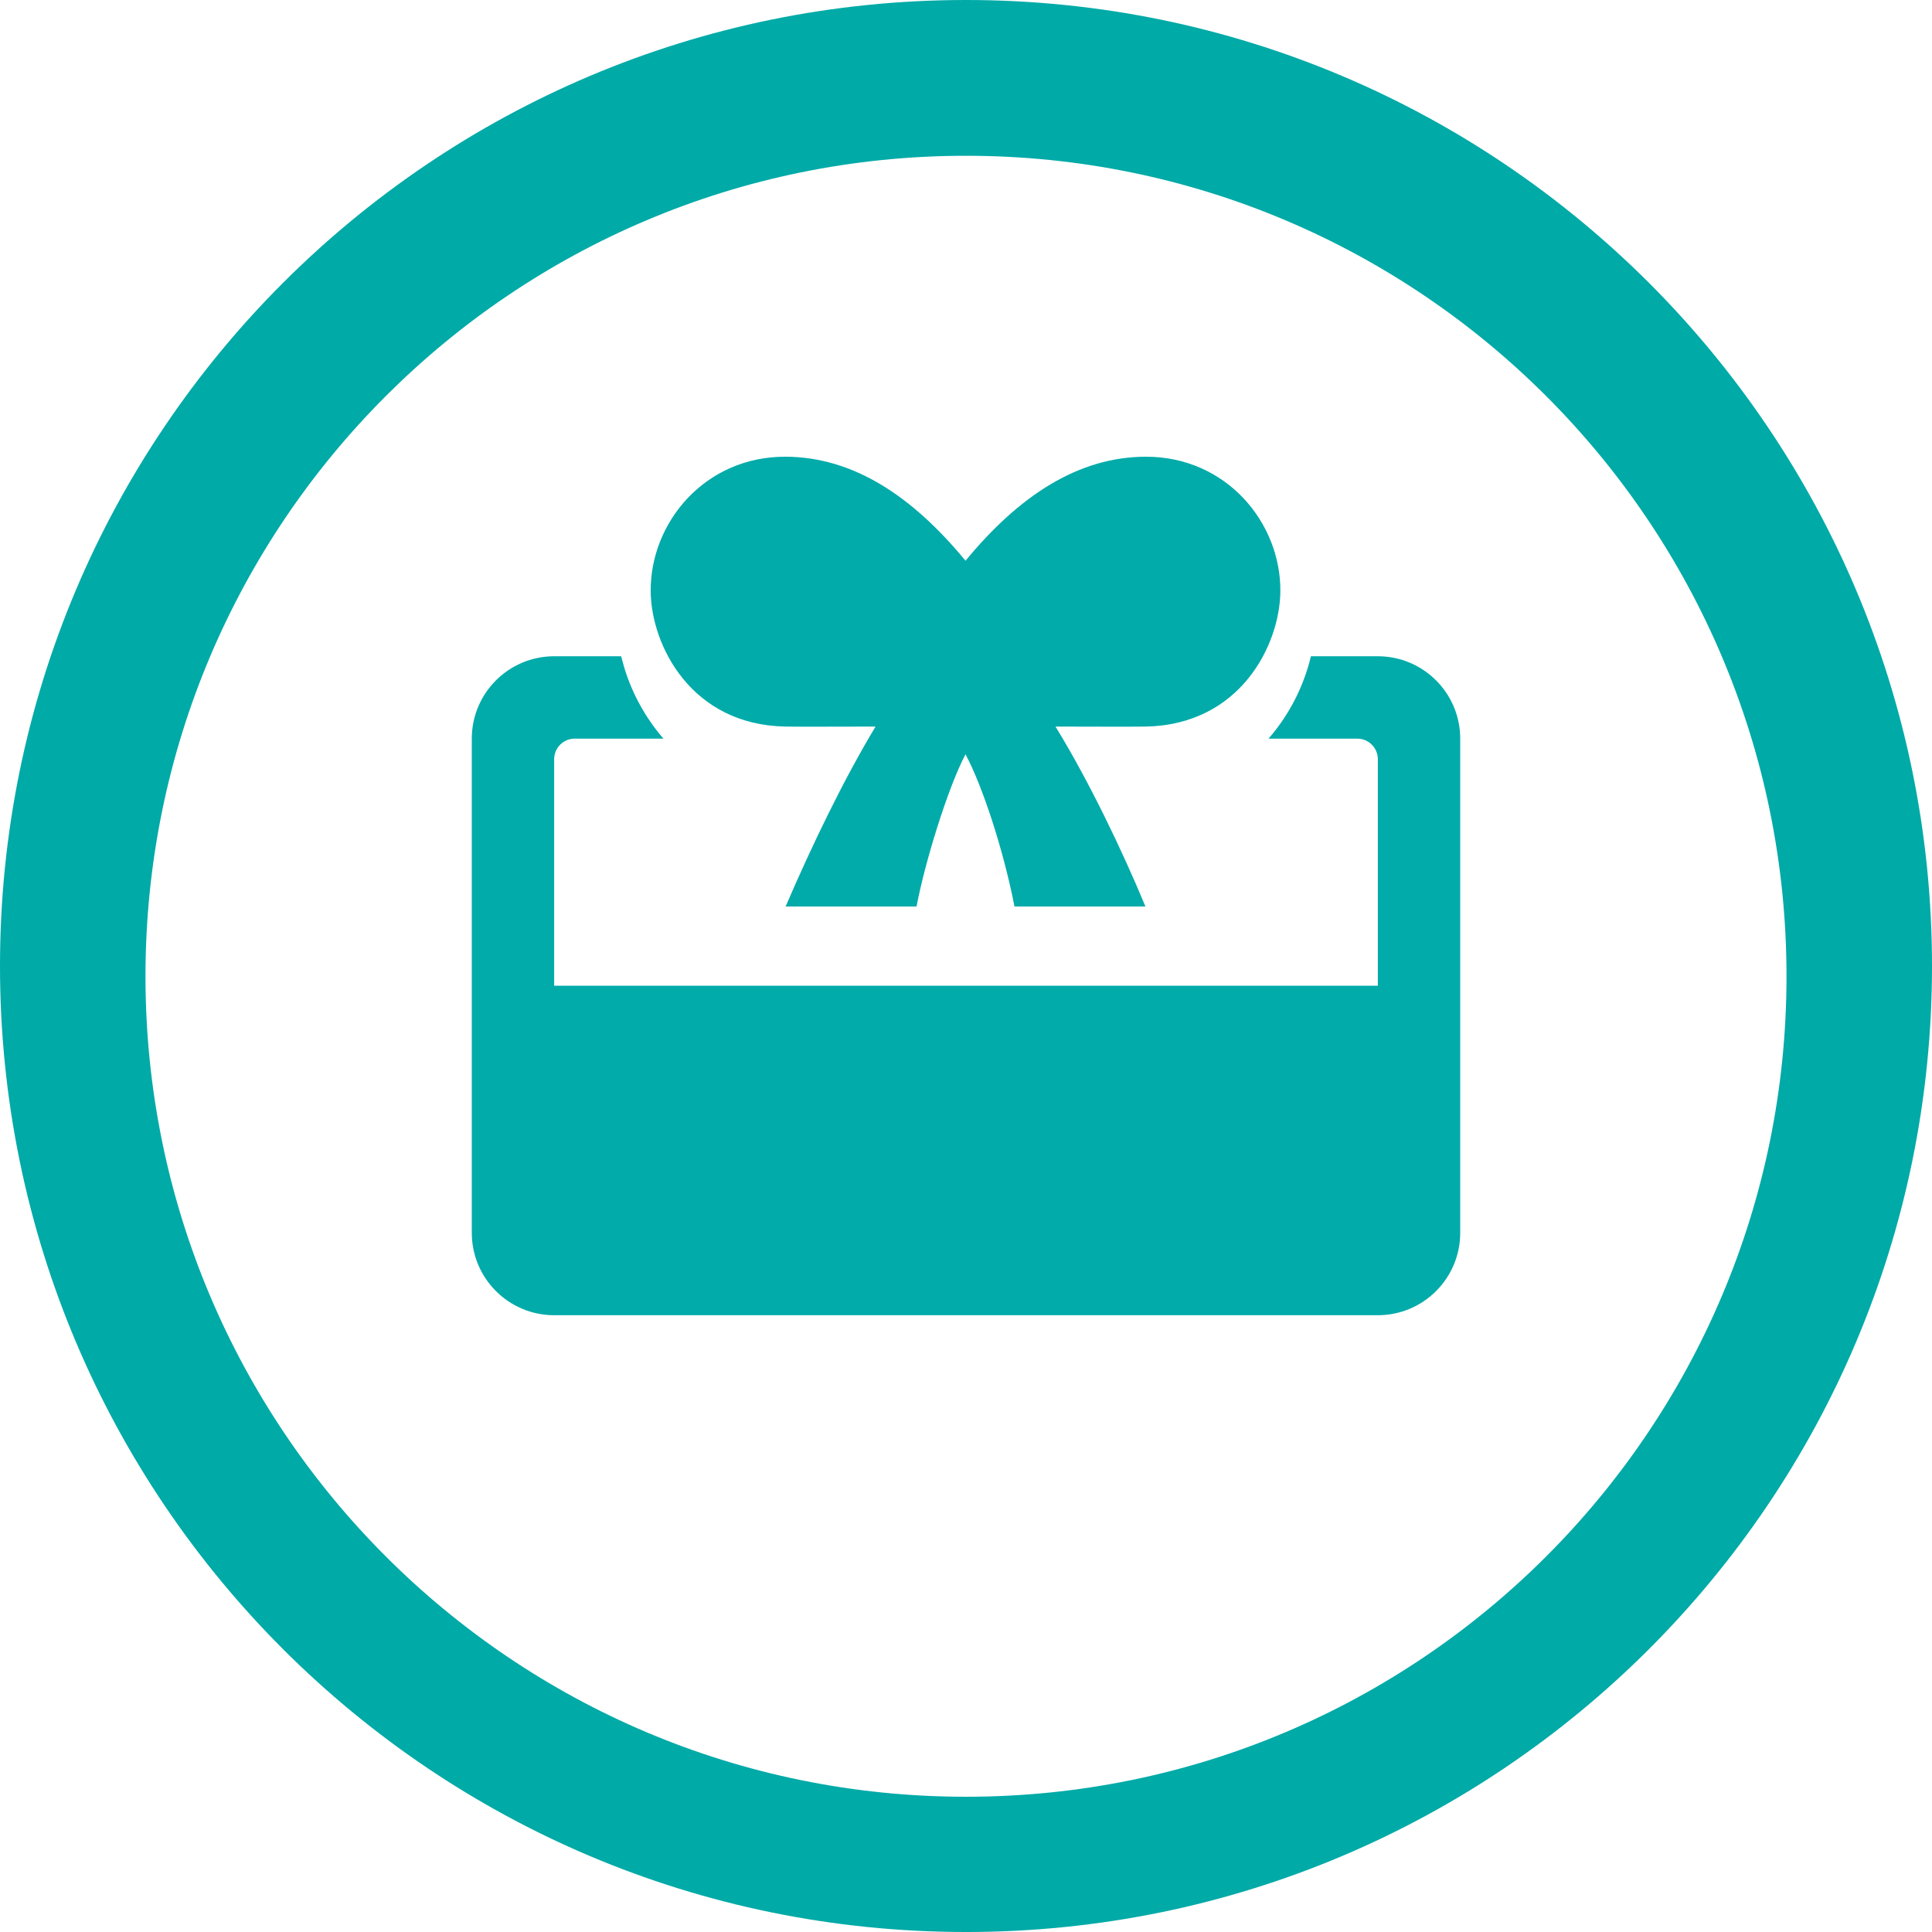
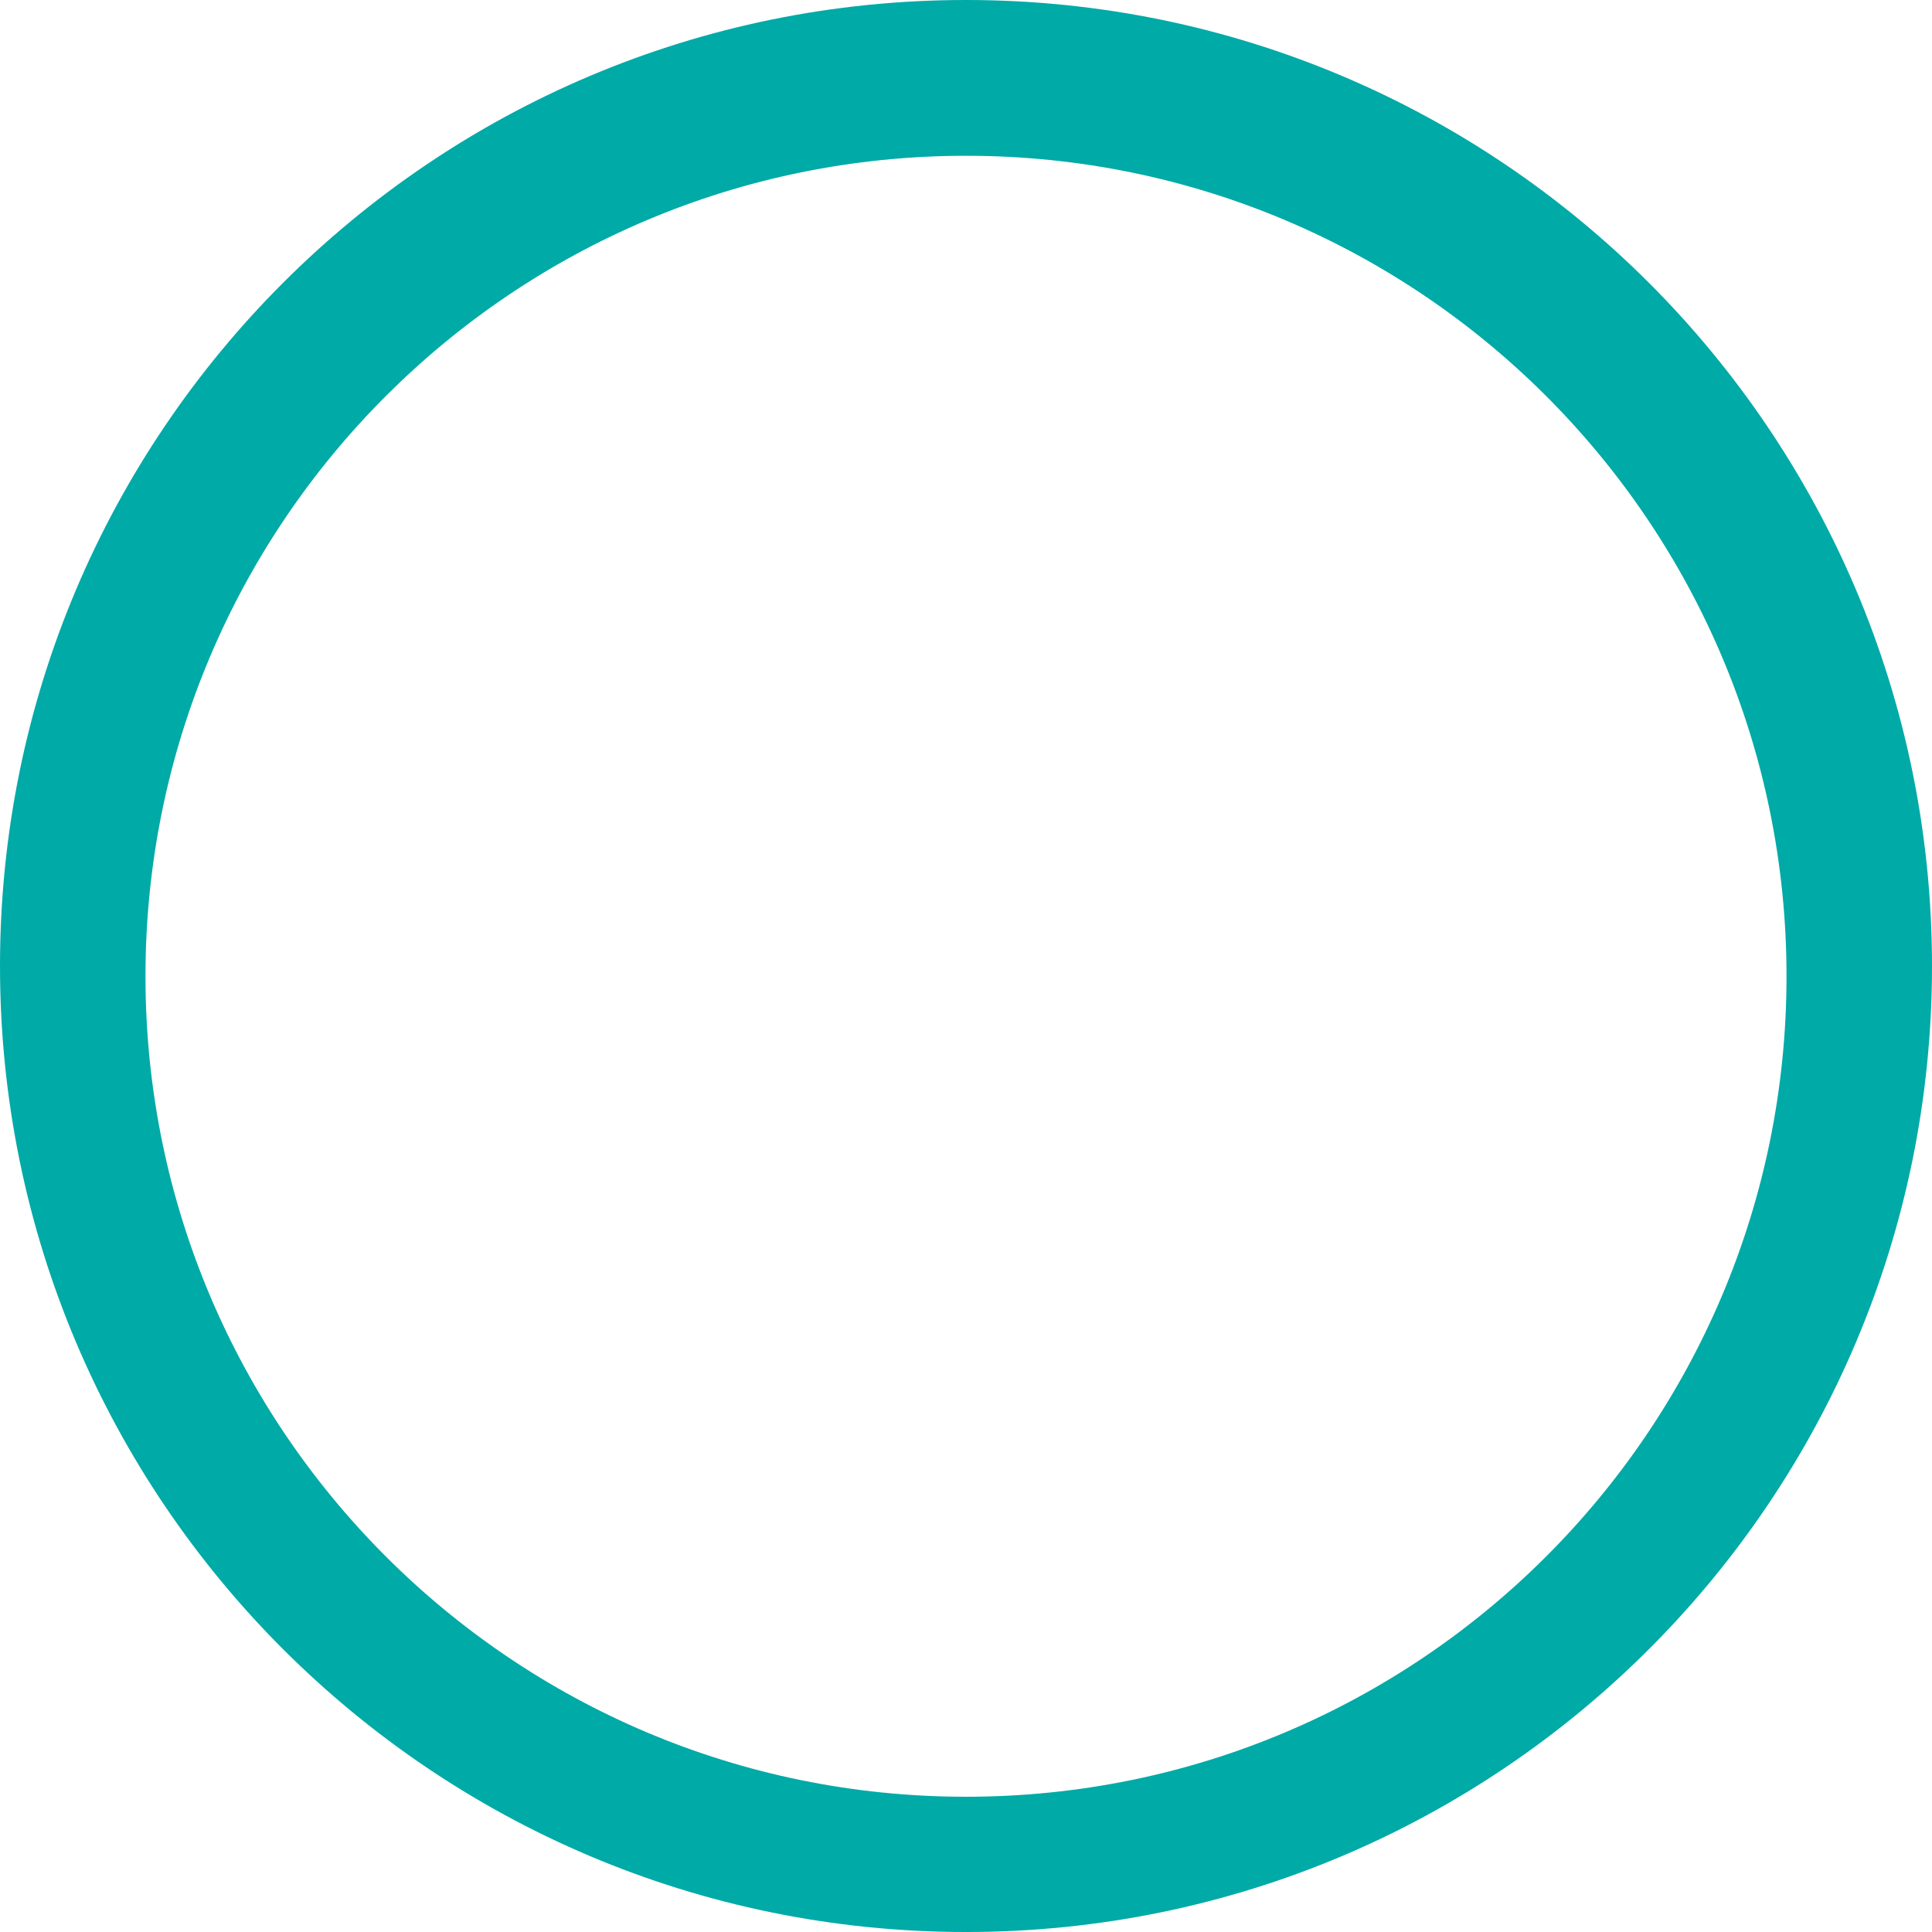
<svg xmlns="http://www.w3.org/2000/svg" version="1.1" id="Calque_1" x="0px" y="0px" width="300.281px" height="300.281px" viewBox="0 0 300.281 300.281" enable-background="new 0 0 300.281 300.281" xml:space="preserve">
  <path fill="#00AAA7" d="M150.14,0L150.14,0C67.22,0,0,67.221,0,150.141l0,0c0,82.917,67.22,150.141,150.14,150.141l0,0  c82.92,0,150.141-67.224,150.141-150.141l0,0C300.281,67.221,233.061,0,150.14,0z M150.14,279.26  c-70.434,0-127.529-57.093-127.529-127.525c0-70.434,57.098-127.524,127.529-127.524c70.434,0,127.529,57.095,127.529,127.524  C277.669,222.167,220.576,279.26,150.14,279.26z" />
-   <path fill="#00ABAA" d="M214.152,204.418H86.13c-7.066,0-12.802-5.738-12.802-12.804v-76.813c0-7.066,5.735-12.802,12.802-12.802  h10.409l0.499,1.813c1.242,4.038,3.316,7.813,6.08,10.989H89.331c-1.766,0-3.201,1.435-3.201,3.201v35.205h128.022v-35.205  c0-1.766-1.438-3.201-3.201-3.201h-13.789c3.182-3.641,5.463-8.091,6.589-12.802h10.401c7.063,0,12.802,5.735,12.802,12.802v76.813  C226.954,198.68,221.216,204.418,214.152,204.418z" />
-   <path fill="#00ABAA" d="M142.455,140.888h-20.35c4.082-9.489,9.052-19.797,13.98-27.961c-4.523-0.007-10.987,0.048-13.98,0  c-14.687-0.246-20.879-12.626-20.971-20.971c-0.112-10.724,8.424-21.019,20.971-20.971c10.478,0.041,19.671,6.096,27.961,16.169  c8.288-10.073,17.483-16.128,27.962-16.169c12.554-0.048,21.08,10.247,20.971,20.971c-0.096,8.345-6.28,20.726-20.971,20.971  c-2.99,0.048-9.462-0.007-13.981,0c5.161,8.376,10.425,19.374,13.981,27.961h-20.351c-1.687-8.656-4.895-18.541-7.611-23.654  C147.353,122.347,143.762,133.959,142.455,140.888z" />
</svg>